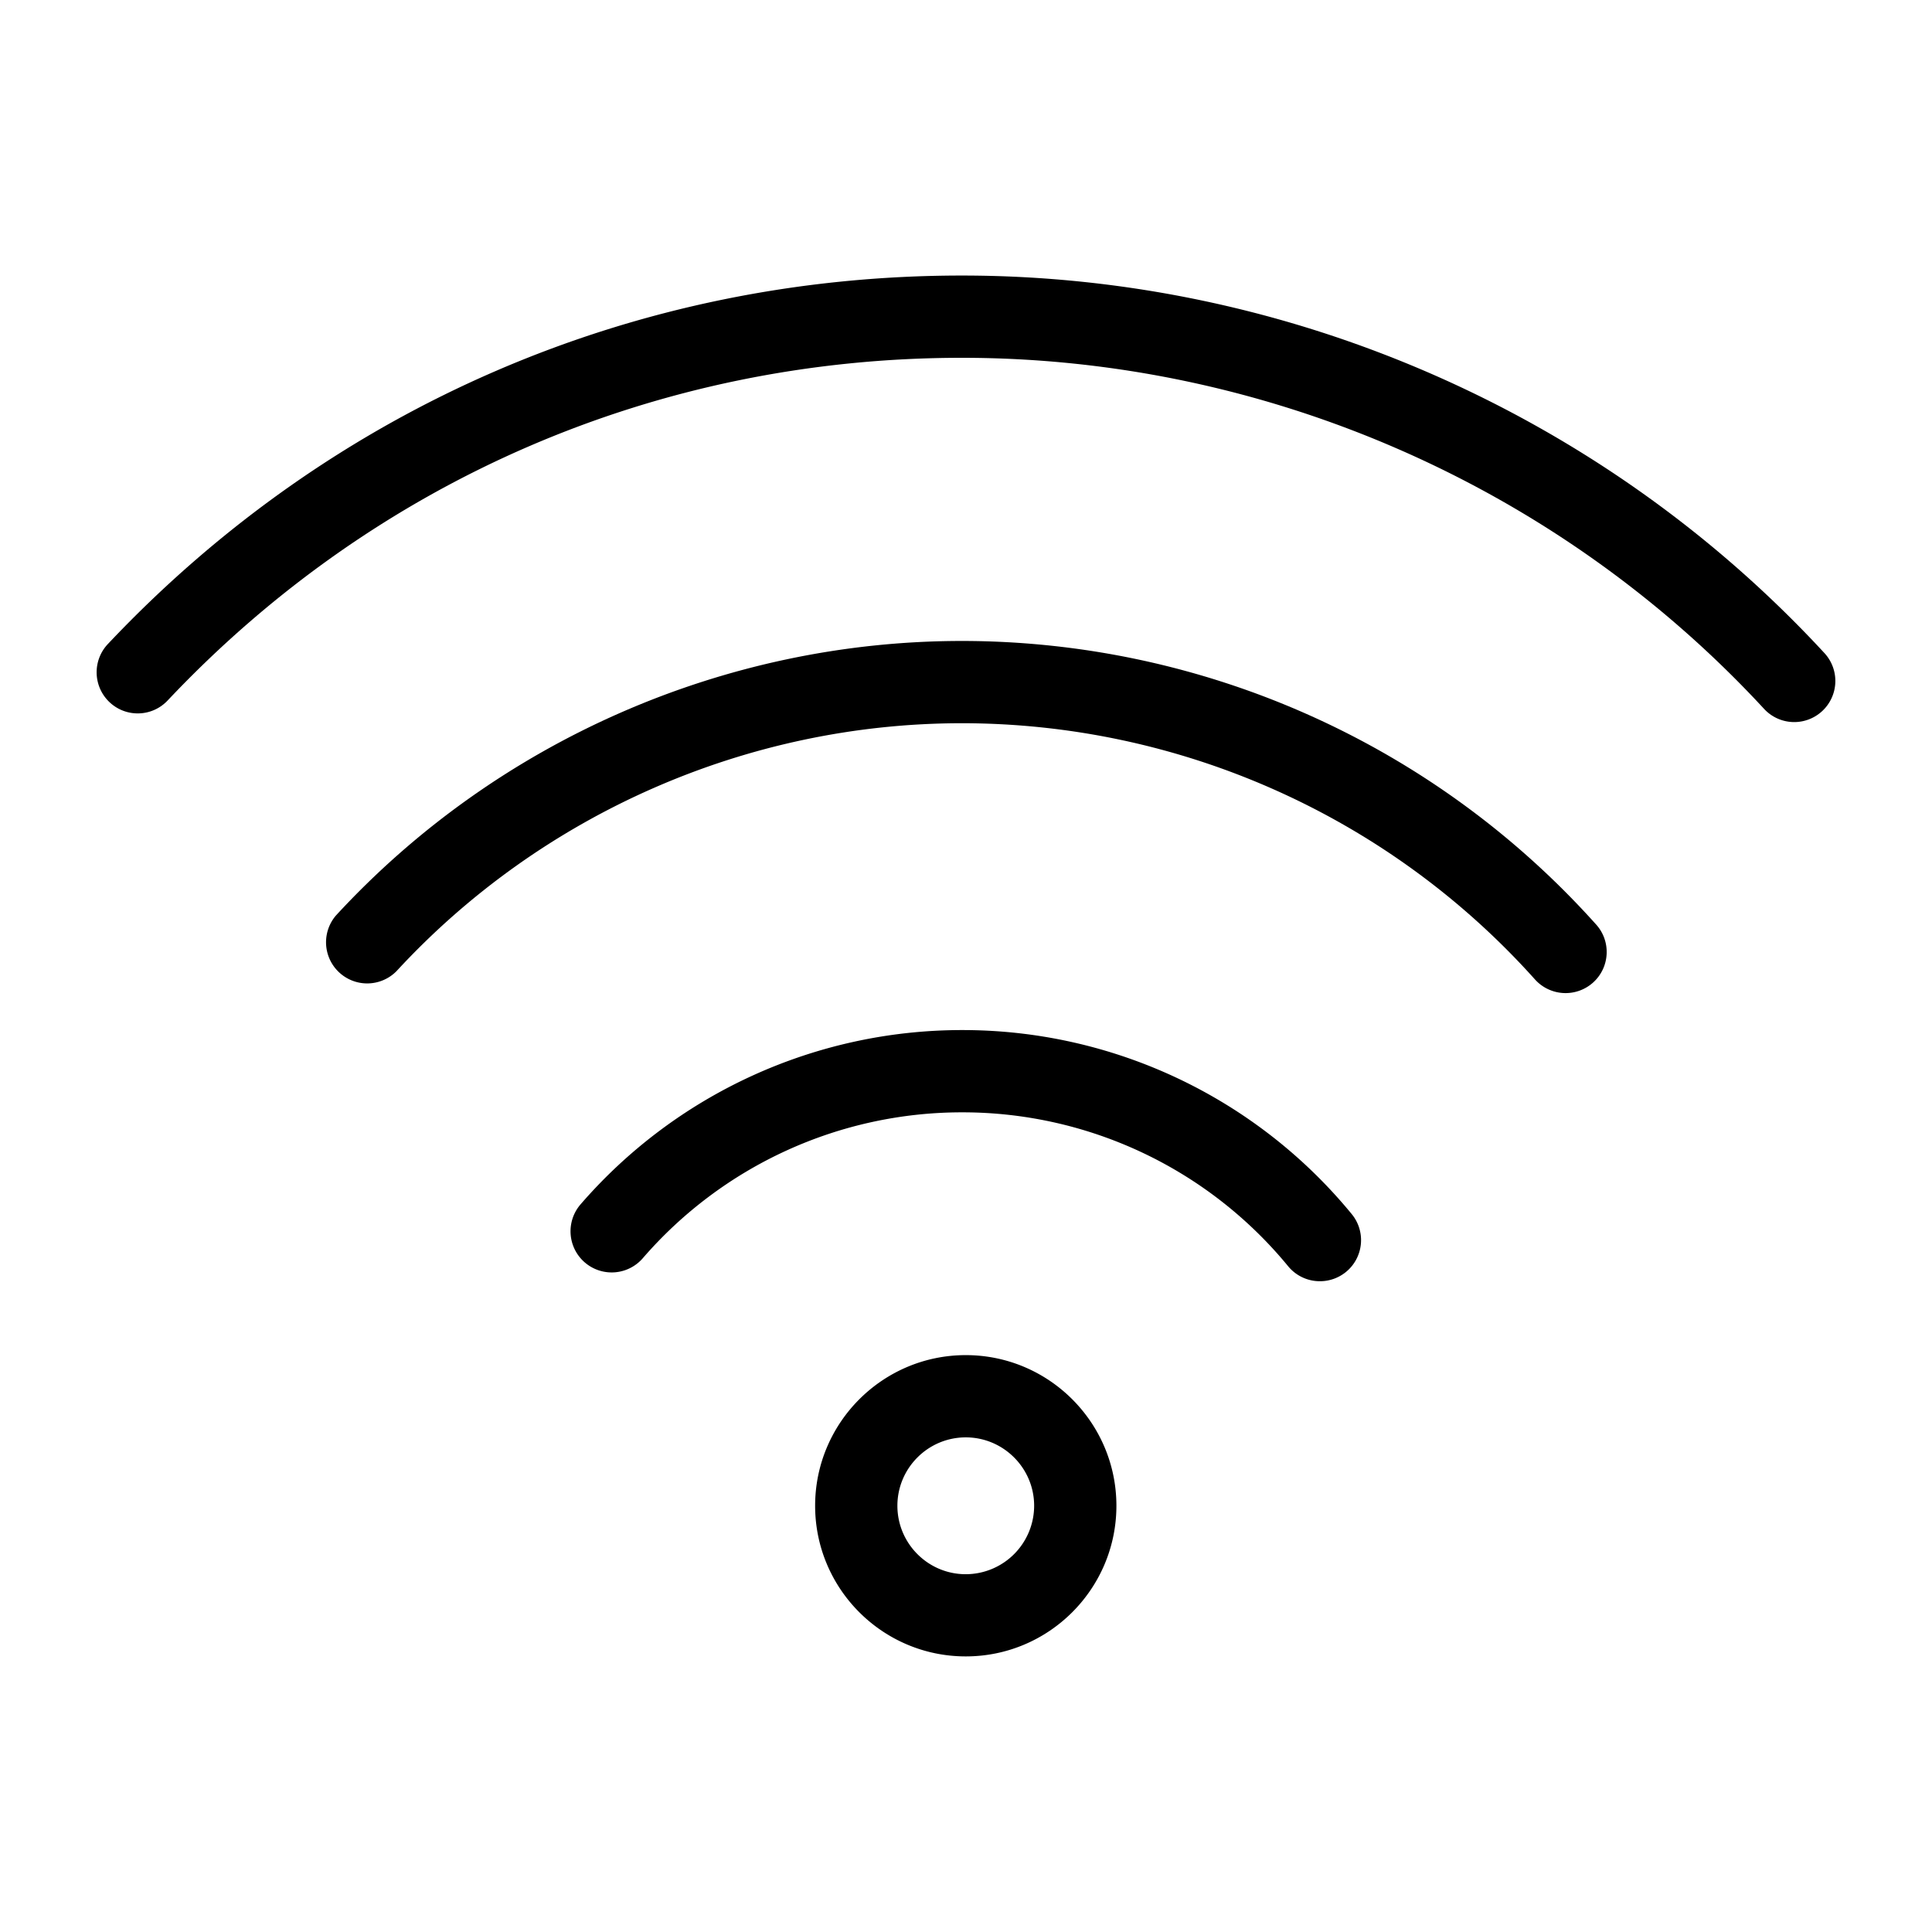
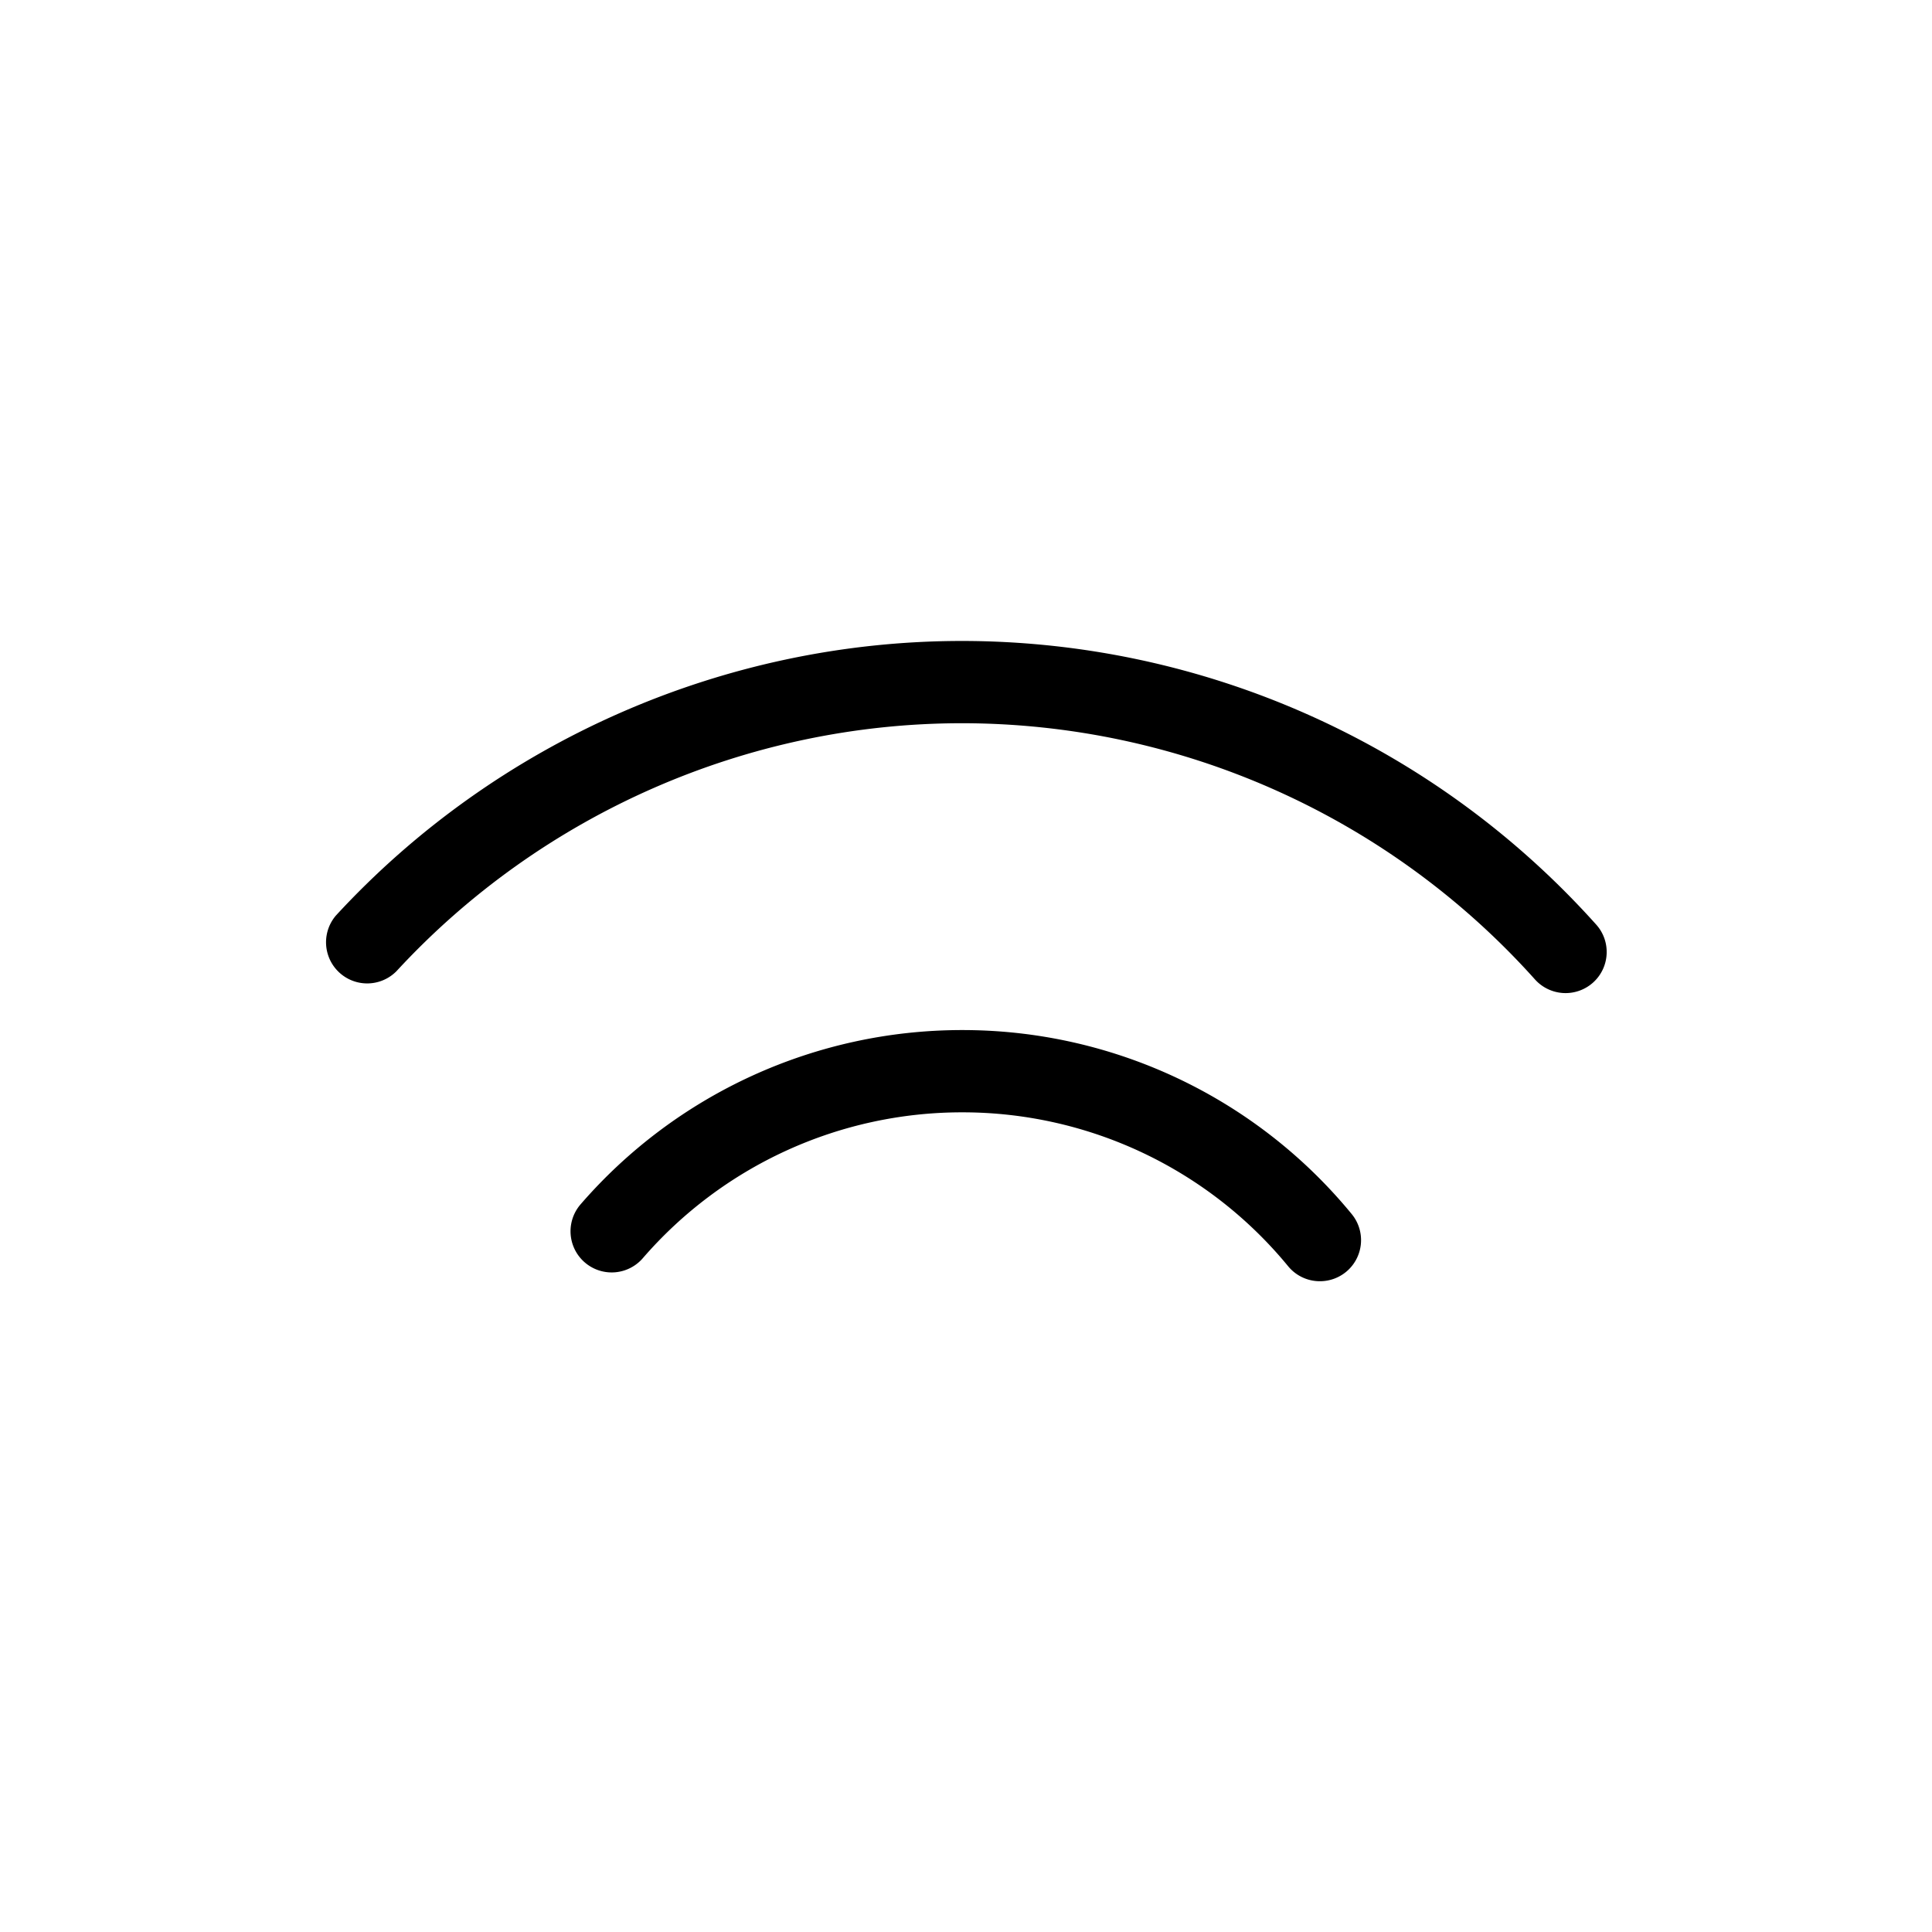
<svg xmlns="http://www.w3.org/2000/svg" width="100pt" height="100pt" viewBox="0 0 100 100">
-   <path d="M42.191 77.938c0 4.3 3.496 7.797 7.797 7.797s7.797-3.496 7.797-7.797-3.496-7.797-7.797-7.797-7.797 3.5-7.797 7.797m11.336 0a3.547 3.547 0 0 1-3.54 3.543c-1.952 0-3.538-1.59-3.538-3.543s1.59-3.54 3.539-3.54 3.539 1.59 3.539 3.54M49.789 14.262c-16.902 0-32.602 6.773-44.207 19.074a2.13 2.13 0 0 0 .086 3.008c.855.808 2.2.77 3.008-.086C19.469 24.817 34.07 18.52 49.789 18.52c15.715 0 30.848 6.621 41.52 18.172a2.125 2.125 0 0 0 3.004.117 2.126 2.126 0 0 0 .117-3.008C82.96 21.383 66.688 14.262 49.789 14.262z" />
  <path d="M49.789 33.176c-12.27 0-24.078 5.18-32.398 14.207a2.13 2.13 0 0 0 3.129 2.887c7.52-8.156 18.188-12.836 29.27-12.836a39.85 39.85 0 0 1 29.66 13.262 2.13 2.13 0 0 0 3.004.164c.875-.785.949-2.13.164-3.004a44.1 44.1 0 0 0-32.828-14.68zM66.676 65.543a2.12 2.12 0 0 0 1.645.773 2.126 2.126 0 0 0 1.64-3.48 26.05 26.05 0 0 0-20.168-9.52 26.11 26.11 0 0 0-19.742 9.02 2.129 2.129 0 1 0 3.219 2.79 21.85 21.85 0 0 1 16.527-7.552 21.81 21.81 0 0 1 16.879 7.969" />
</svg>